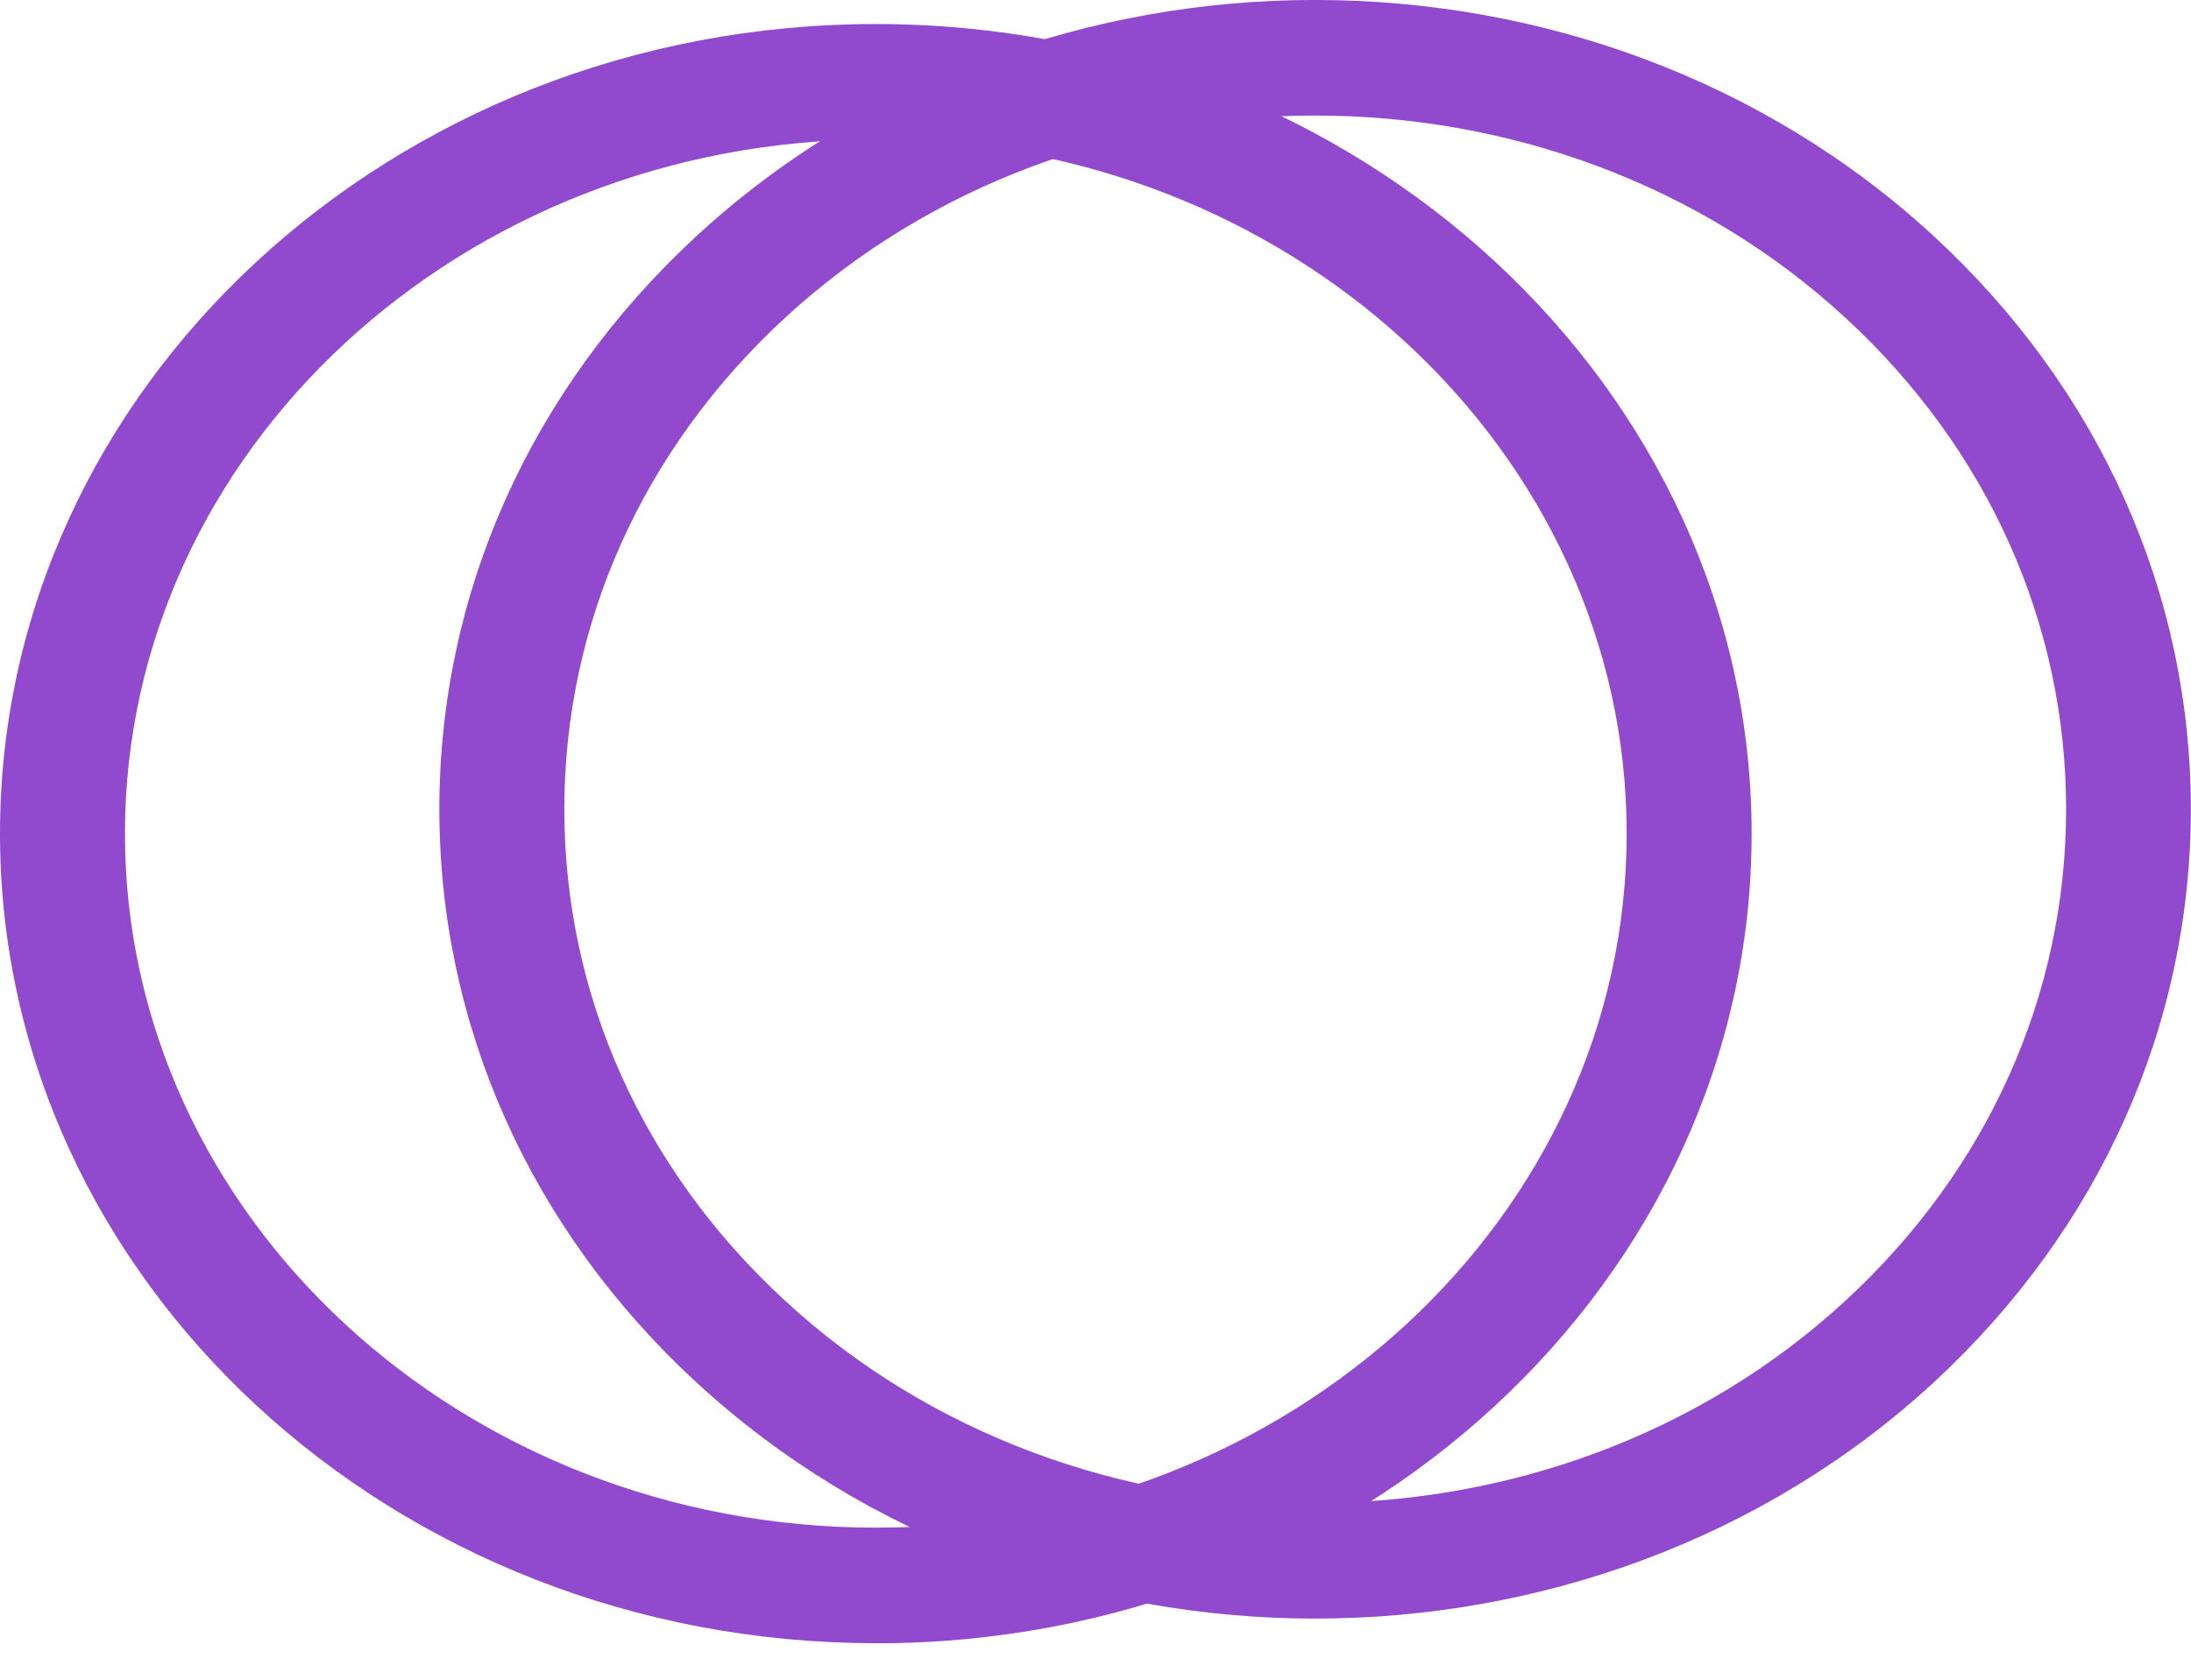
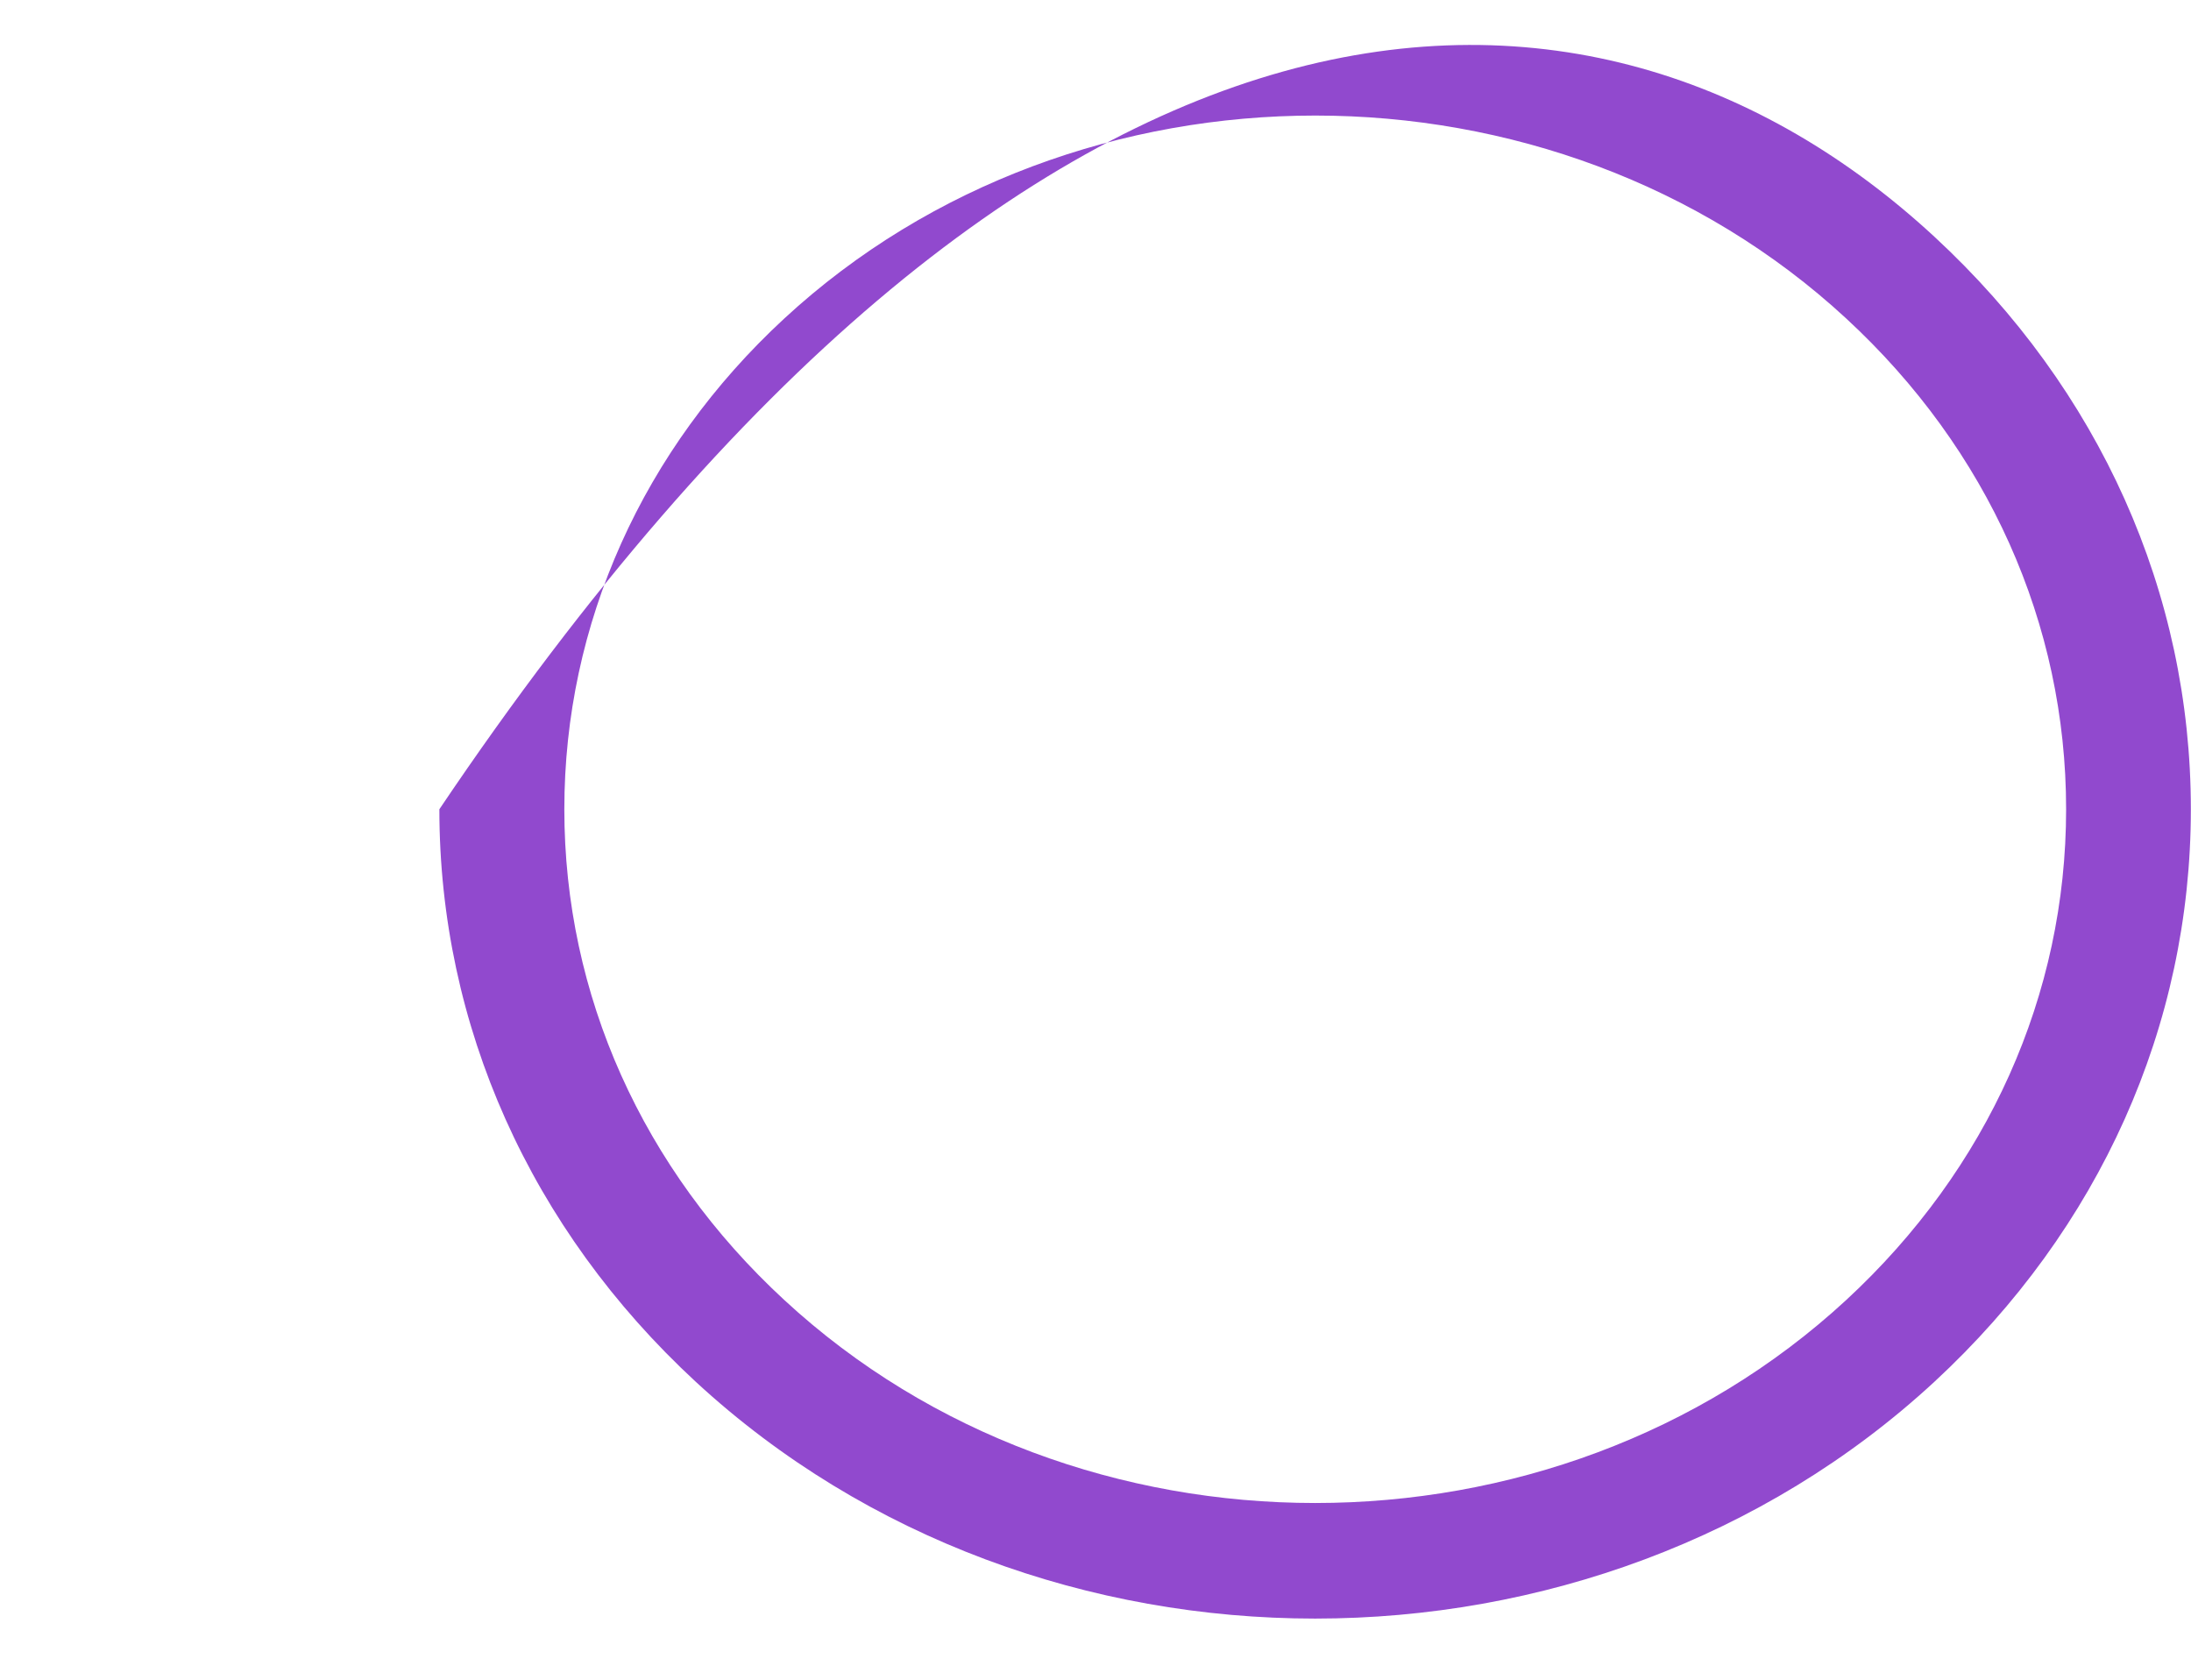
<svg xmlns="http://www.w3.org/2000/svg" width="30" height="23" viewBox="0 0 30 23" fill="none">
  <g clip-path="url(#clip0_1377_6215)">
-     <path d="M11.992 22.5C5.379 22.5 0 17.527 0 11.415C0 5.303 5.379 0.329 11.992 0.329C18.605 0.329 23.984 5.302 23.984 11.415C23.984 17.529 18.605 22.502 11.992 22.502V22.5ZM11.992 1.909C6.324 1.909 1.711 6.173 1.711 11.414C1.711 16.654 6.324 20.918 11.992 20.918C17.66 20.918 22.273 16.655 22.273 11.414C22.273 6.172 17.66 1.911 11.992 1.911V1.909Z" fill="#9149CE" />
-     <path d="M18.008 22.163C14.937 22.163 11.866 21.081 9.527 18.921C7.263 16.828 6.016 14.043 6.016 11.081C6.016 8.119 7.263 5.337 9.527 3.241C14.203 -1.081 21.81 -1.081 26.486 3.241C28.75 5.335 29.998 8.119 29.998 11.081C29.998 14.043 28.75 16.826 26.486 18.921C24.149 21.081 21.076 22.163 18.006 22.163H18.008ZM10.739 17.801C14.747 21.507 21.268 21.507 25.279 17.801C27.22 16.007 28.29 13.62 28.29 11.081C28.29 8.543 27.222 6.156 25.279 4.361C21.27 0.656 14.749 0.656 10.739 4.361C8.797 6.156 7.727 8.543 7.727 11.081C7.727 13.62 8.795 16.007 10.739 17.801Z" fill="#9149CE" />
+     <path d="M18.008 22.163C14.937 22.163 11.866 21.081 9.527 18.921C7.263 16.828 6.016 14.043 6.016 11.081C14.203 -1.081 21.81 -1.081 26.486 3.241C28.75 5.335 29.998 8.119 29.998 11.081C29.998 14.043 28.75 16.826 26.486 18.921C24.149 21.081 21.076 22.163 18.006 22.163H18.008ZM10.739 17.801C14.747 21.507 21.268 21.507 25.279 17.801C27.22 16.007 28.29 13.62 28.29 11.081C28.29 8.543 27.222 6.156 25.279 4.361C21.27 0.656 14.749 0.656 10.739 4.361C8.797 6.156 7.727 8.543 7.727 11.081C7.727 13.62 8.795 16.007 10.739 17.801Z" fill="#9149CE" />
  </g>
  <defs>
    <clipPath id="clip0_1377_6215">
      <rect width="30" height="22.5" fill="white" />
    </clipPath>
  </defs>
</svg>